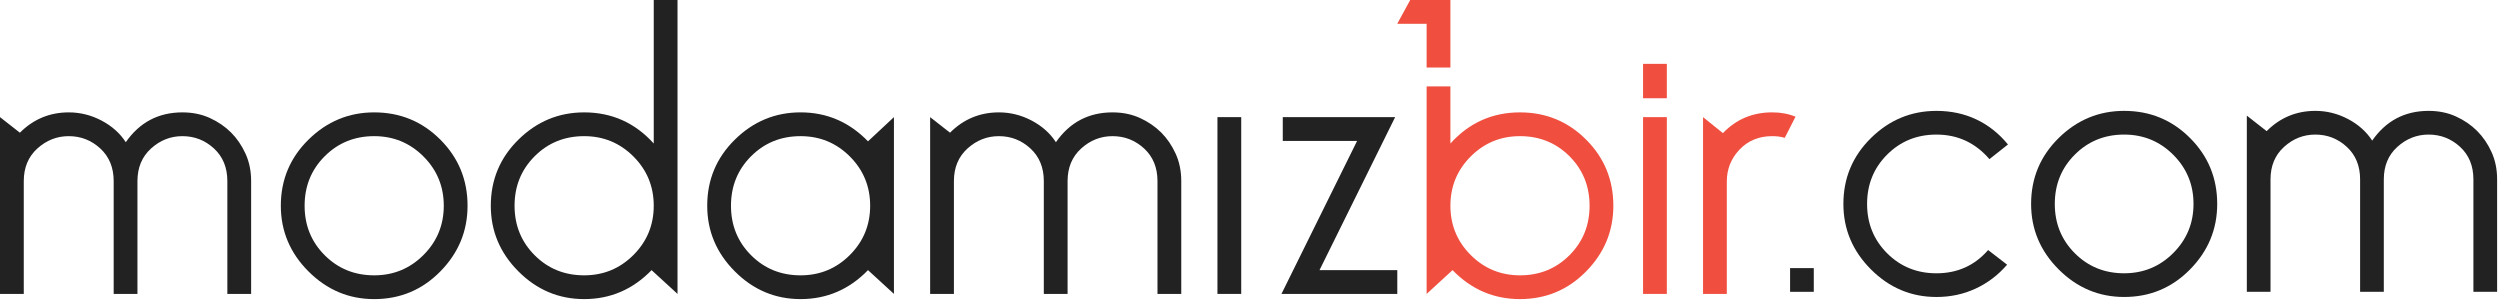
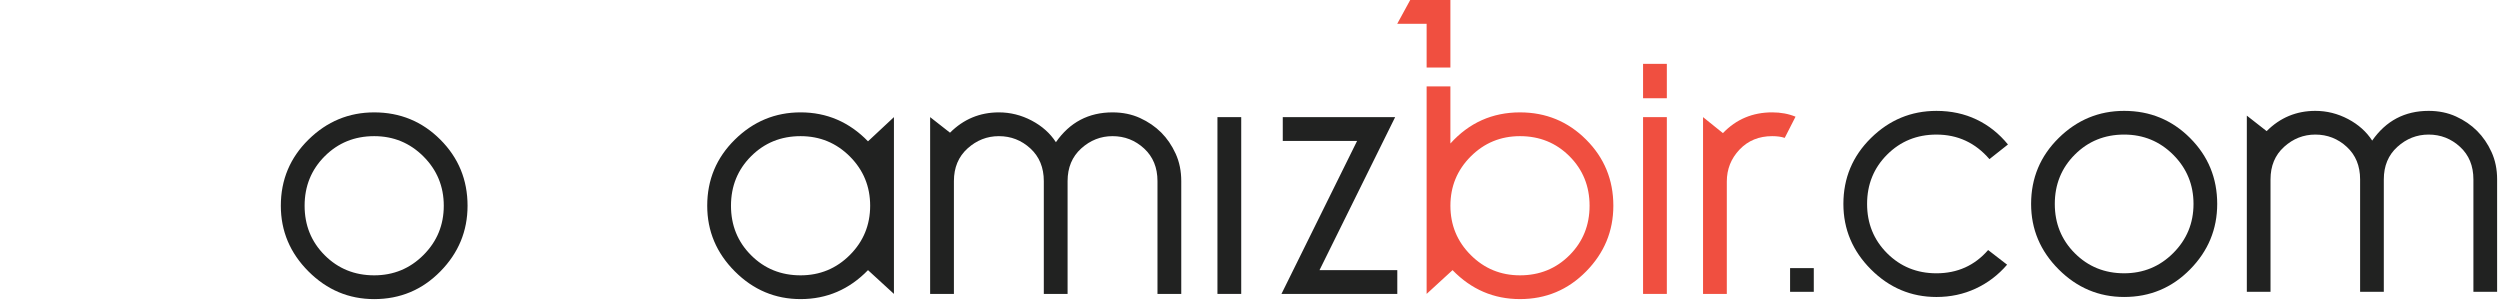
<svg xmlns="http://www.w3.org/2000/svg" version="1.1" id="katman_1" x="0px" y="0px" width="277.322px" height="34px" viewBox="0 0 277.322 34" enable-background="new 0 0 277.322 34" xml:space="preserve">
-   <path fill="#212221" d="M27.857,32.603H25.22V20.089c0-1.502-0.496-2.708-1.486-3.62c-0.992-0.911-2.157-1.366-3.5-1.366  c-1.311,0-2.47,0.456-3.476,1.366c-1.007,0.912-1.511,2.118-1.511,3.62v12.514H12.61V20.089c0-1.502-0.496-2.708-1.486-3.62  c-0.991-0.911-2.158-1.366-3.5-1.366c-1.312,0-2.469,0.456-3.477,1.366c-1.007,0.912-1.51,2.118-1.51,3.62v12.514H0v-19.61  l2.206,1.727c1.502-1.502,3.308-2.254,5.418-2.254c1.278,0,2.493,0.304,3.644,0.911c1.151,0.608,2.045,1.407,2.685,2.397  c1.534-2.205,3.627-3.308,6.281-3.308c1.119,0,2.134,0.208,3.045,0.623c0.911,0.417,1.693,0.952,2.349,1.606  c0.655,0.655,1.19,1.438,1.606,2.35c0.416,0.911,0.624,1.926,0.624,3.044V32.603z" />
  <path fill="#212221" d="M41.509,12.466c2.876,0,5.322,1.006,7.336,3.021c2.013,2.013,3.02,4.458,3.02,7.335  c0,2.813-1.007,5.243-3.02,7.288c-2.014,2.047-4.46,3.069-7.336,3.069c-2.813,0-5.242-1.022-7.288-3.069  c-2.045-2.045-3.069-4.474-3.069-7.288c0-2.876,1.023-5.322,3.069-7.335C36.267,13.472,38.696,12.466,41.509,12.466z M41.509,15.103  c-2.174,0-4.003,0.743-5.49,2.229c-1.486,1.486-2.229,3.317-2.229,5.49c0,2.174,0.743,4.003,2.229,5.49  c1.487,1.487,3.316,2.23,5.49,2.23c2.142,0,3.963-0.751,5.466-2.254c1.501-1.502,2.253-3.324,2.253-5.466  c0-2.141-0.751-3.963-2.253-5.466C45.472,15.854,43.65,15.103,41.509,15.103z" />
-   <path fill="#212221" d="M64.799,12.466c3.068,0,5.641,1.151,7.72,3.453V0h2.637v32.603l-2.877-2.637  c-2.078,2.142-4.571,3.212-7.479,3.212c-2.813,0-5.243-1.022-7.288-3.069c-2.046-2.045-3.068-4.474-3.068-7.288  c0-2.876,1.022-5.322,3.068-7.335C59.556,13.472,61.986,12.466,64.799,12.466z M64.799,15.103c-2.174,0-4.004,0.743-5.49,2.229  c-1.486,1.486-2.229,3.317-2.229,5.49c0,2.174,0.744,4.003,2.229,5.49c1.486,1.487,3.316,2.23,5.49,2.23  c2.141,0,3.962-0.751,5.466-2.254c1.501-1.502,2.254-3.324,2.254-5.466c0-2.141-0.752-3.963-2.254-5.466  C68.761,15.854,66.939,15.103,64.799,15.103z" />
  <path fill="#212221" d="M96.286,29.966c-2.078,2.142-4.571,3.212-7.479,3.212c-2.813,0-5.243-1.022-7.288-3.069  c-2.046-2.045-3.068-4.474-3.068-7.288c0-2.876,1.022-5.322,3.068-7.335c2.045-2.015,4.475-3.021,7.288-3.021  c2.908,0,5.401,1.071,7.479,3.212l2.877-2.685v19.61L96.286,29.966z M88.807,15.103c-2.175,0-4.004,0.743-5.49,2.229  c-1.487,1.486-2.23,3.317-2.23,5.49c0,2.174,0.743,4.003,2.23,5.49c1.486,1.487,3.315,2.23,5.49,2.23  c2.141,0,3.963-0.751,5.466-2.254c1.502-1.502,2.253-3.324,2.253-5.466c0-2.141-0.751-3.963-2.253-5.466  C92.77,15.854,90.948,15.103,88.807,15.103z" />
  <path fill="#212221" d="M131.035,32.603h-2.637V20.089c0-1.502-0.496-2.708-1.486-3.62c-0.991-0.911-2.158-1.366-3.5-1.366  c-1.311,0-2.469,0.456-3.476,1.366c-1.006,0.912-1.51,2.118-1.51,3.62v12.514h-2.637V20.089c0-1.502-0.496-2.708-1.486-3.62  c-0.991-0.911-2.157-1.366-3.5-1.366c-1.312,0-2.469,0.456-3.477,1.366c-1.007,0.912-1.51,2.118-1.51,3.62v12.514h-2.637v-19.61  l2.205,1.727c1.502-1.502,3.309-2.254,5.418-2.254c1.277,0,2.493,0.304,3.644,0.911c1.151,0.608,2.045,1.407,2.685,2.397  c1.534-2.205,3.627-3.308,6.281-3.308c1.119,0,2.133,0.208,3.045,0.623c0.911,0.417,1.693,0.952,2.349,1.606  c0.655,0.655,1.19,1.438,1.606,2.35c0.415,0.911,0.624,1.926,0.624,3.044V32.603z" />
  <path fill="#212221" d="M135.05,12.993h2.637v19.61h-2.637V12.993z" />
  <path fill="#212221" d="M146.371,29.966h8.63v2.637h-12.85l8.391-16.973h-8.246v-2.637h12.466L146.371,29.966z" />
  <rect x="182.263" y="7.083" fill="#F04F40" width="2.637" height="3.815" />
  <rect x="182.263" y="12.993" fill="#F04F40" width="2.637" height="19.61" />
  <path fill="#F04F40" d="M199.176,12.945l-1.199,2.35c-0.383-0.128-0.847-0.192-1.39-0.192c-1.47,0-2.678,0.496-3.62,1.486  c-0.943,0.992-1.414,2.174-1.414,3.548v12.466h-2.637v-19.61l2.206,1.774c1.47-1.535,3.292-2.302,5.466-2.302  C197.545,12.466,198.408,12.626,199.176,12.945z" />
  <path fill="#F04F40" d="M175.946,15.487c-2.014-2.015-4.459-3.021-7.336-3.021c-3.068,0-5.642,1.151-7.719,3.453V9.586h-2.637  v23.017l2.876-2.637c2.078,2.142,4.571,3.212,7.48,3.212c2.877,0,5.322-1.022,7.336-3.069c2.014-2.045,3.021-4.474,3.021-7.288  C178.967,19.945,177.96,17.5,175.946,15.487z M174.101,28.312c-1.486,1.487-3.317,2.23-5.49,2.23c-2.142,0-3.963-0.751-5.466-2.254  c-1.503-1.502-2.253-3.324-2.253-5.466c0-2.141,0.75-3.963,2.253-5.466c1.502-1.501,3.324-2.253,5.466-2.253  c2.173,0,4.004,0.743,5.49,2.229c1.486,1.486,2.229,3.317,2.229,5.49C176.33,24.996,175.586,26.825,174.101,28.312z" />
  <polygon fill="#F04F40" points="158.254,7.492 160.891,7.492 160.891,0 156.433,0 154.994,2.637 158.254,2.637 " />
  <g>
    <g>
      <path fill="#212221" d="M198.572,29.742h2.629v2.629h-2.629V29.742z" />
      <path fill="#212221" d="M222.74,16.027l-2.054,1.625c-1.562-1.815-3.521-2.723-5.878-2.723c-2.167,0-3.99,0.74-5.472,2.222    c-1.482,1.481-2.222,3.306-2.222,5.472s0.74,3.99,2.222,5.471c1.481,1.481,3.305,2.222,5.472,2.222c2.325,0,4.236-0.86,5.733-2.58    l2.104,1.625c-0.988,1.146-2.15,2.031-3.489,2.651c-1.338,0.622-2.789,0.932-4.348,0.932c-2.804,0-5.225-1.019-7.264-3.058    c-2.039-2.039-3.059-4.459-3.059-7.263c0-2.868,1.02-5.305,3.059-7.312c2.039-2.007,4.46-3.011,7.264-3.011    c1.625,0,3.106,0.319,4.443,0.957C220.589,13.893,221.751,14.817,222.74,16.027z" />
      <path fill="#212221" d="M235.63,12.299c2.867,0,5.304,1.004,7.311,3.011c2.007,2.007,3.011,4.444,3.011,7.312    c0,2.804-1.004,5.225-3.011,7.263c-2.007,2.04-4.443,3.058-7.311,3.058c-2.804,0-5.226-1.019-7.264-3.058    c-2.04-2.039-3.058-4.459-3.058-7.263c0-2.868,1.019-5.305,3.058-7.312C230.404,13.303,232.826,12.299,235.63,12.299z     M235.63,14.928c-2.167,0-3.99,0.74-5.472,2.222s-2.222,3.306-2.222,5.472s0.741,3.99,2.222,5.471s3.305,2.222,5.472,2.222    c2.134,0,3.95-0.749,5.447-2.247c1.498-1.497,2.246-3.312,2.246-5.447c0-2.134-0.749-3.95-2.246-5.449    C239.58,15.677,237.764,14.928,235.63,14.928z" />
      <path fill="#212221" d="M277,32.371h-2.628V19.898c0-1.498-0.495-2.7-1.481-3.608c-0.988-0.908-2.151-1.362-3.489-1.362    c-1.307,0-2.461,0.454-3.464,1.362c-1.004,0.908-1.505,2.11-1.505,3.608v12.473h-2.629V19.898c0-1.498-0.494-2.7-1.481-3.608    c-0.987-0.908-2.15-1.362-3.488-1.362c-1.307,0-2.461,0.454-3.464,1.362c-1.003,0.908-1.505,2.11-1.505,3.608v12.473h-2.628    V12.826l2.198,1.72c1.497-1.498,3.297-2.247,5.4-2.247c1.273,0,2.485,0.304,3.632,0.908c1.146,0.606,2.038,1.402,2.676,2.39    c1.529-2.198,3.615-3.298,6.26-3.298c1.115,0,2.126,0.208,3.035,0.622c0.908,0.414,1.688,0.948,2.341,1.601    c0.652,0.653,1.187,1.434,1.601,2.342c0.414,0.908,0.621,1.919,0.621,3.034V32.371z" />
    </g>
  </g>
</svg>